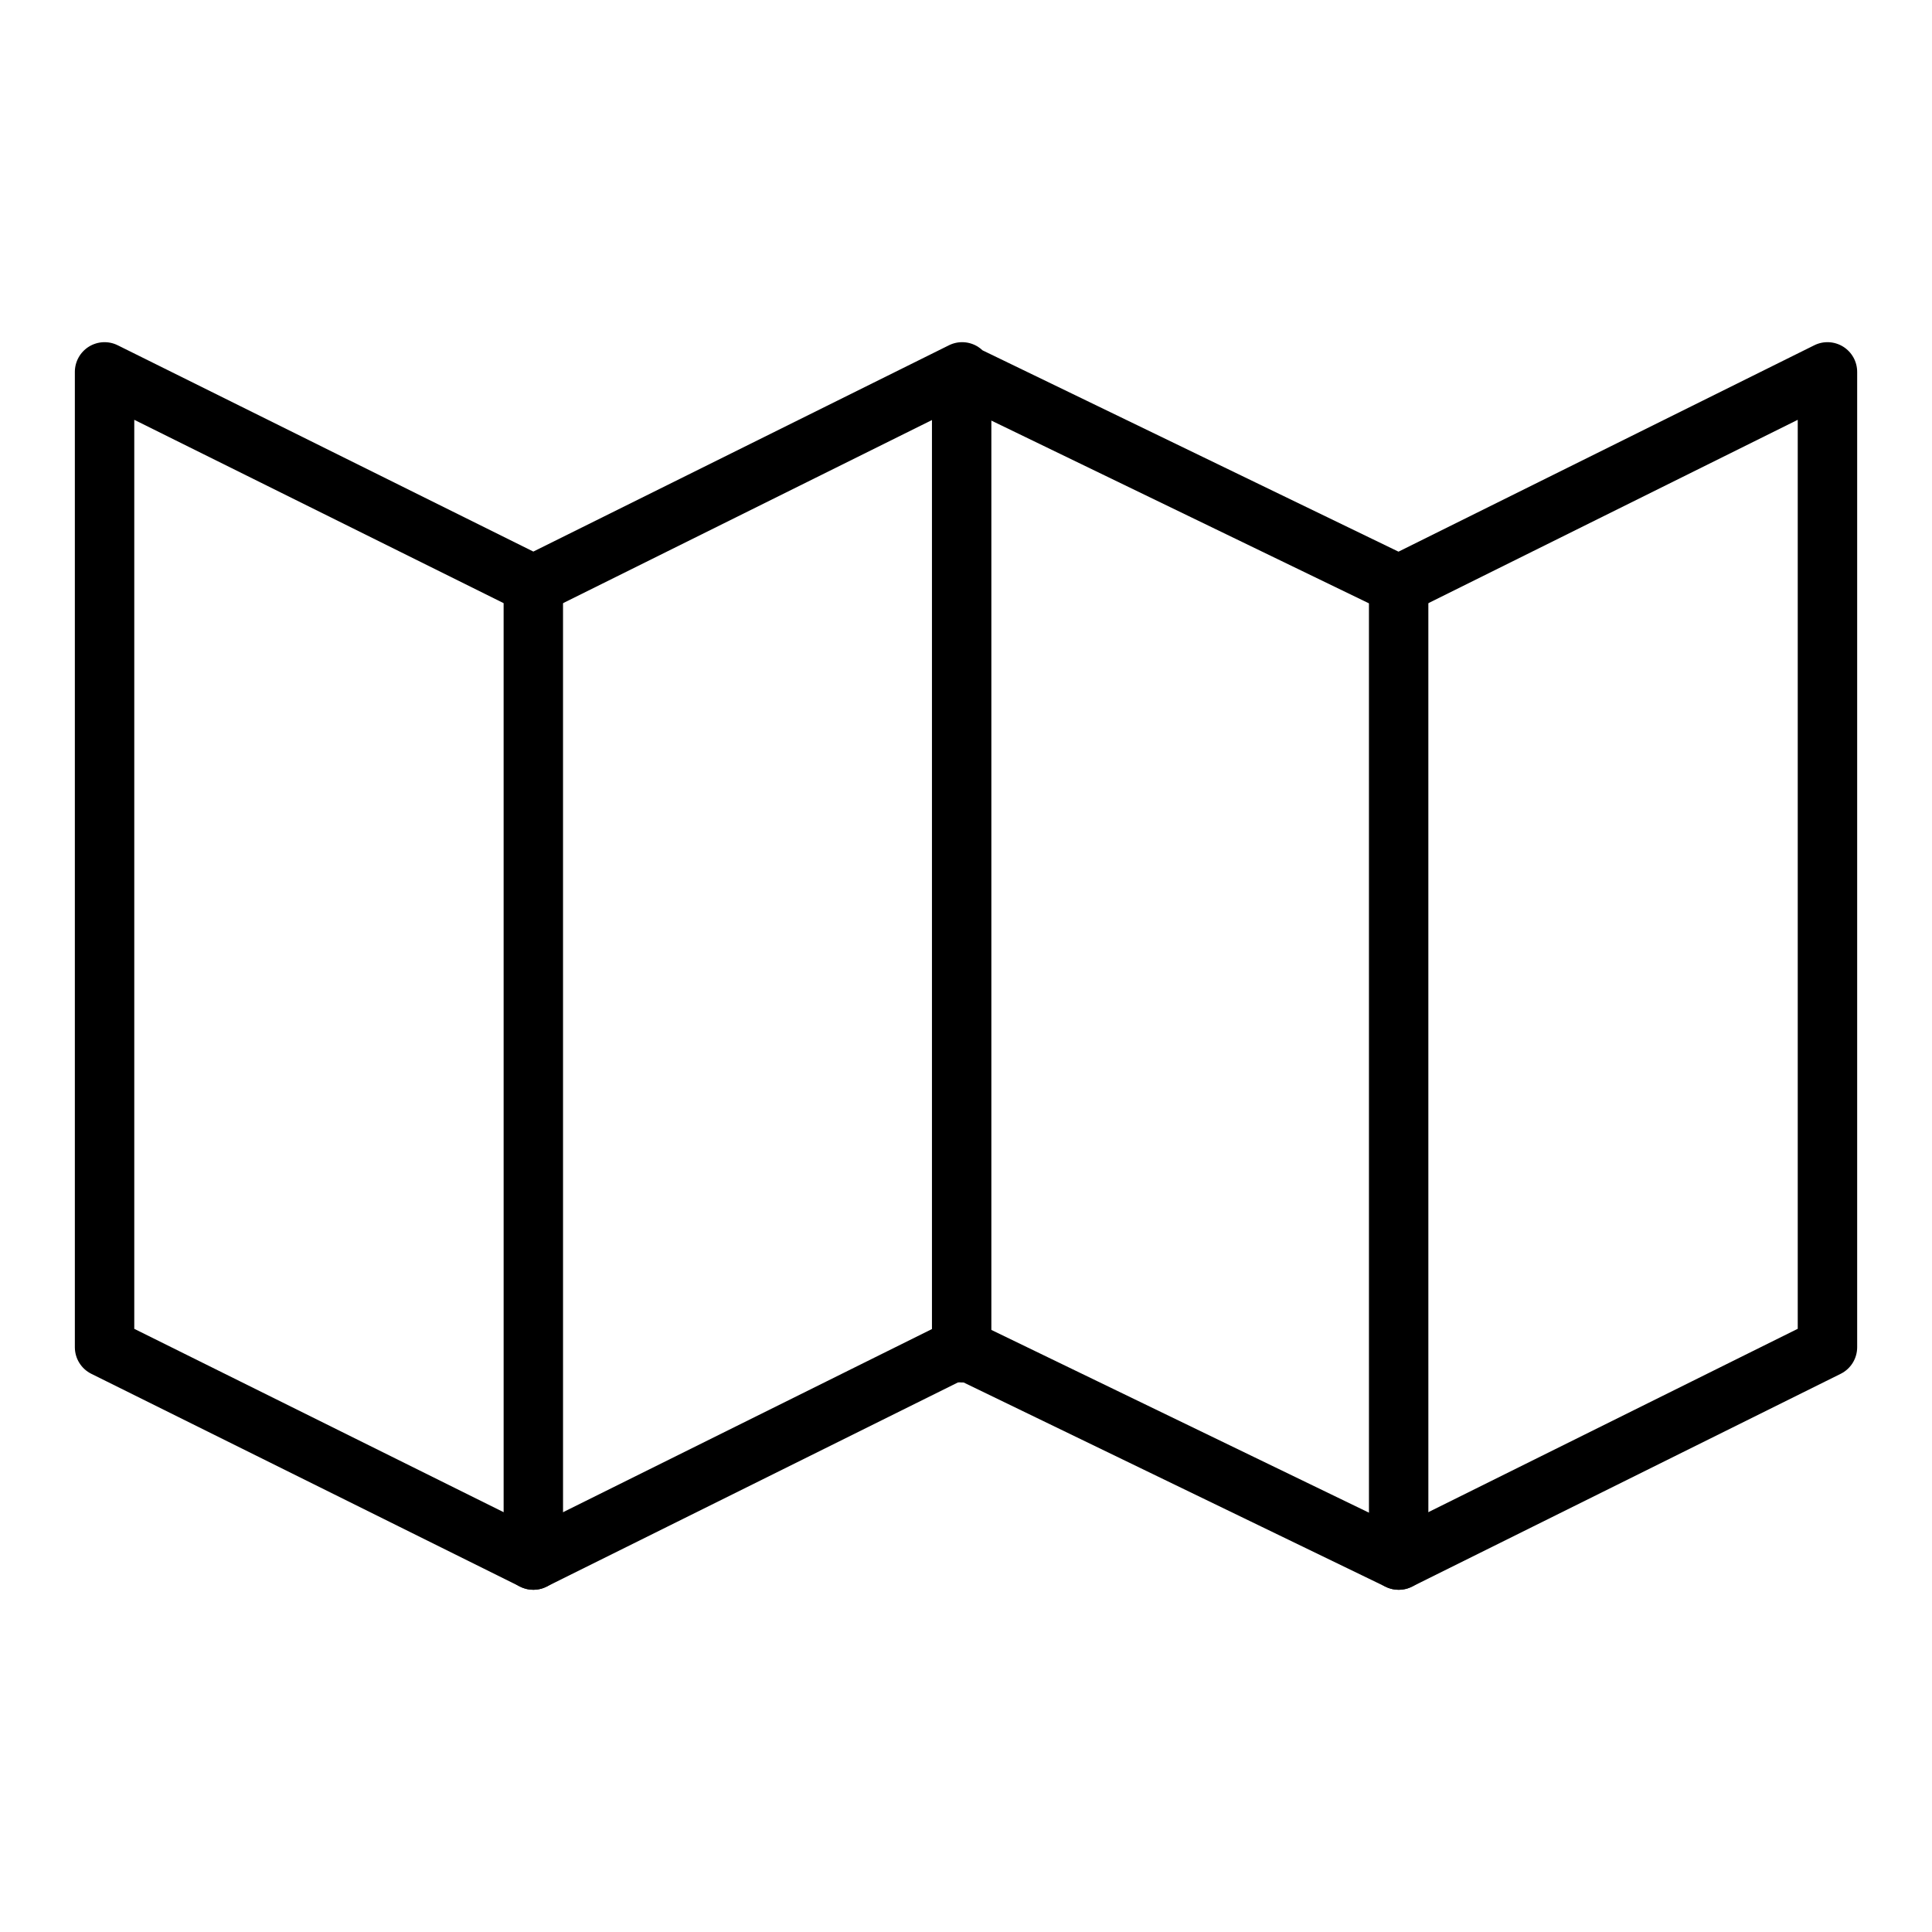
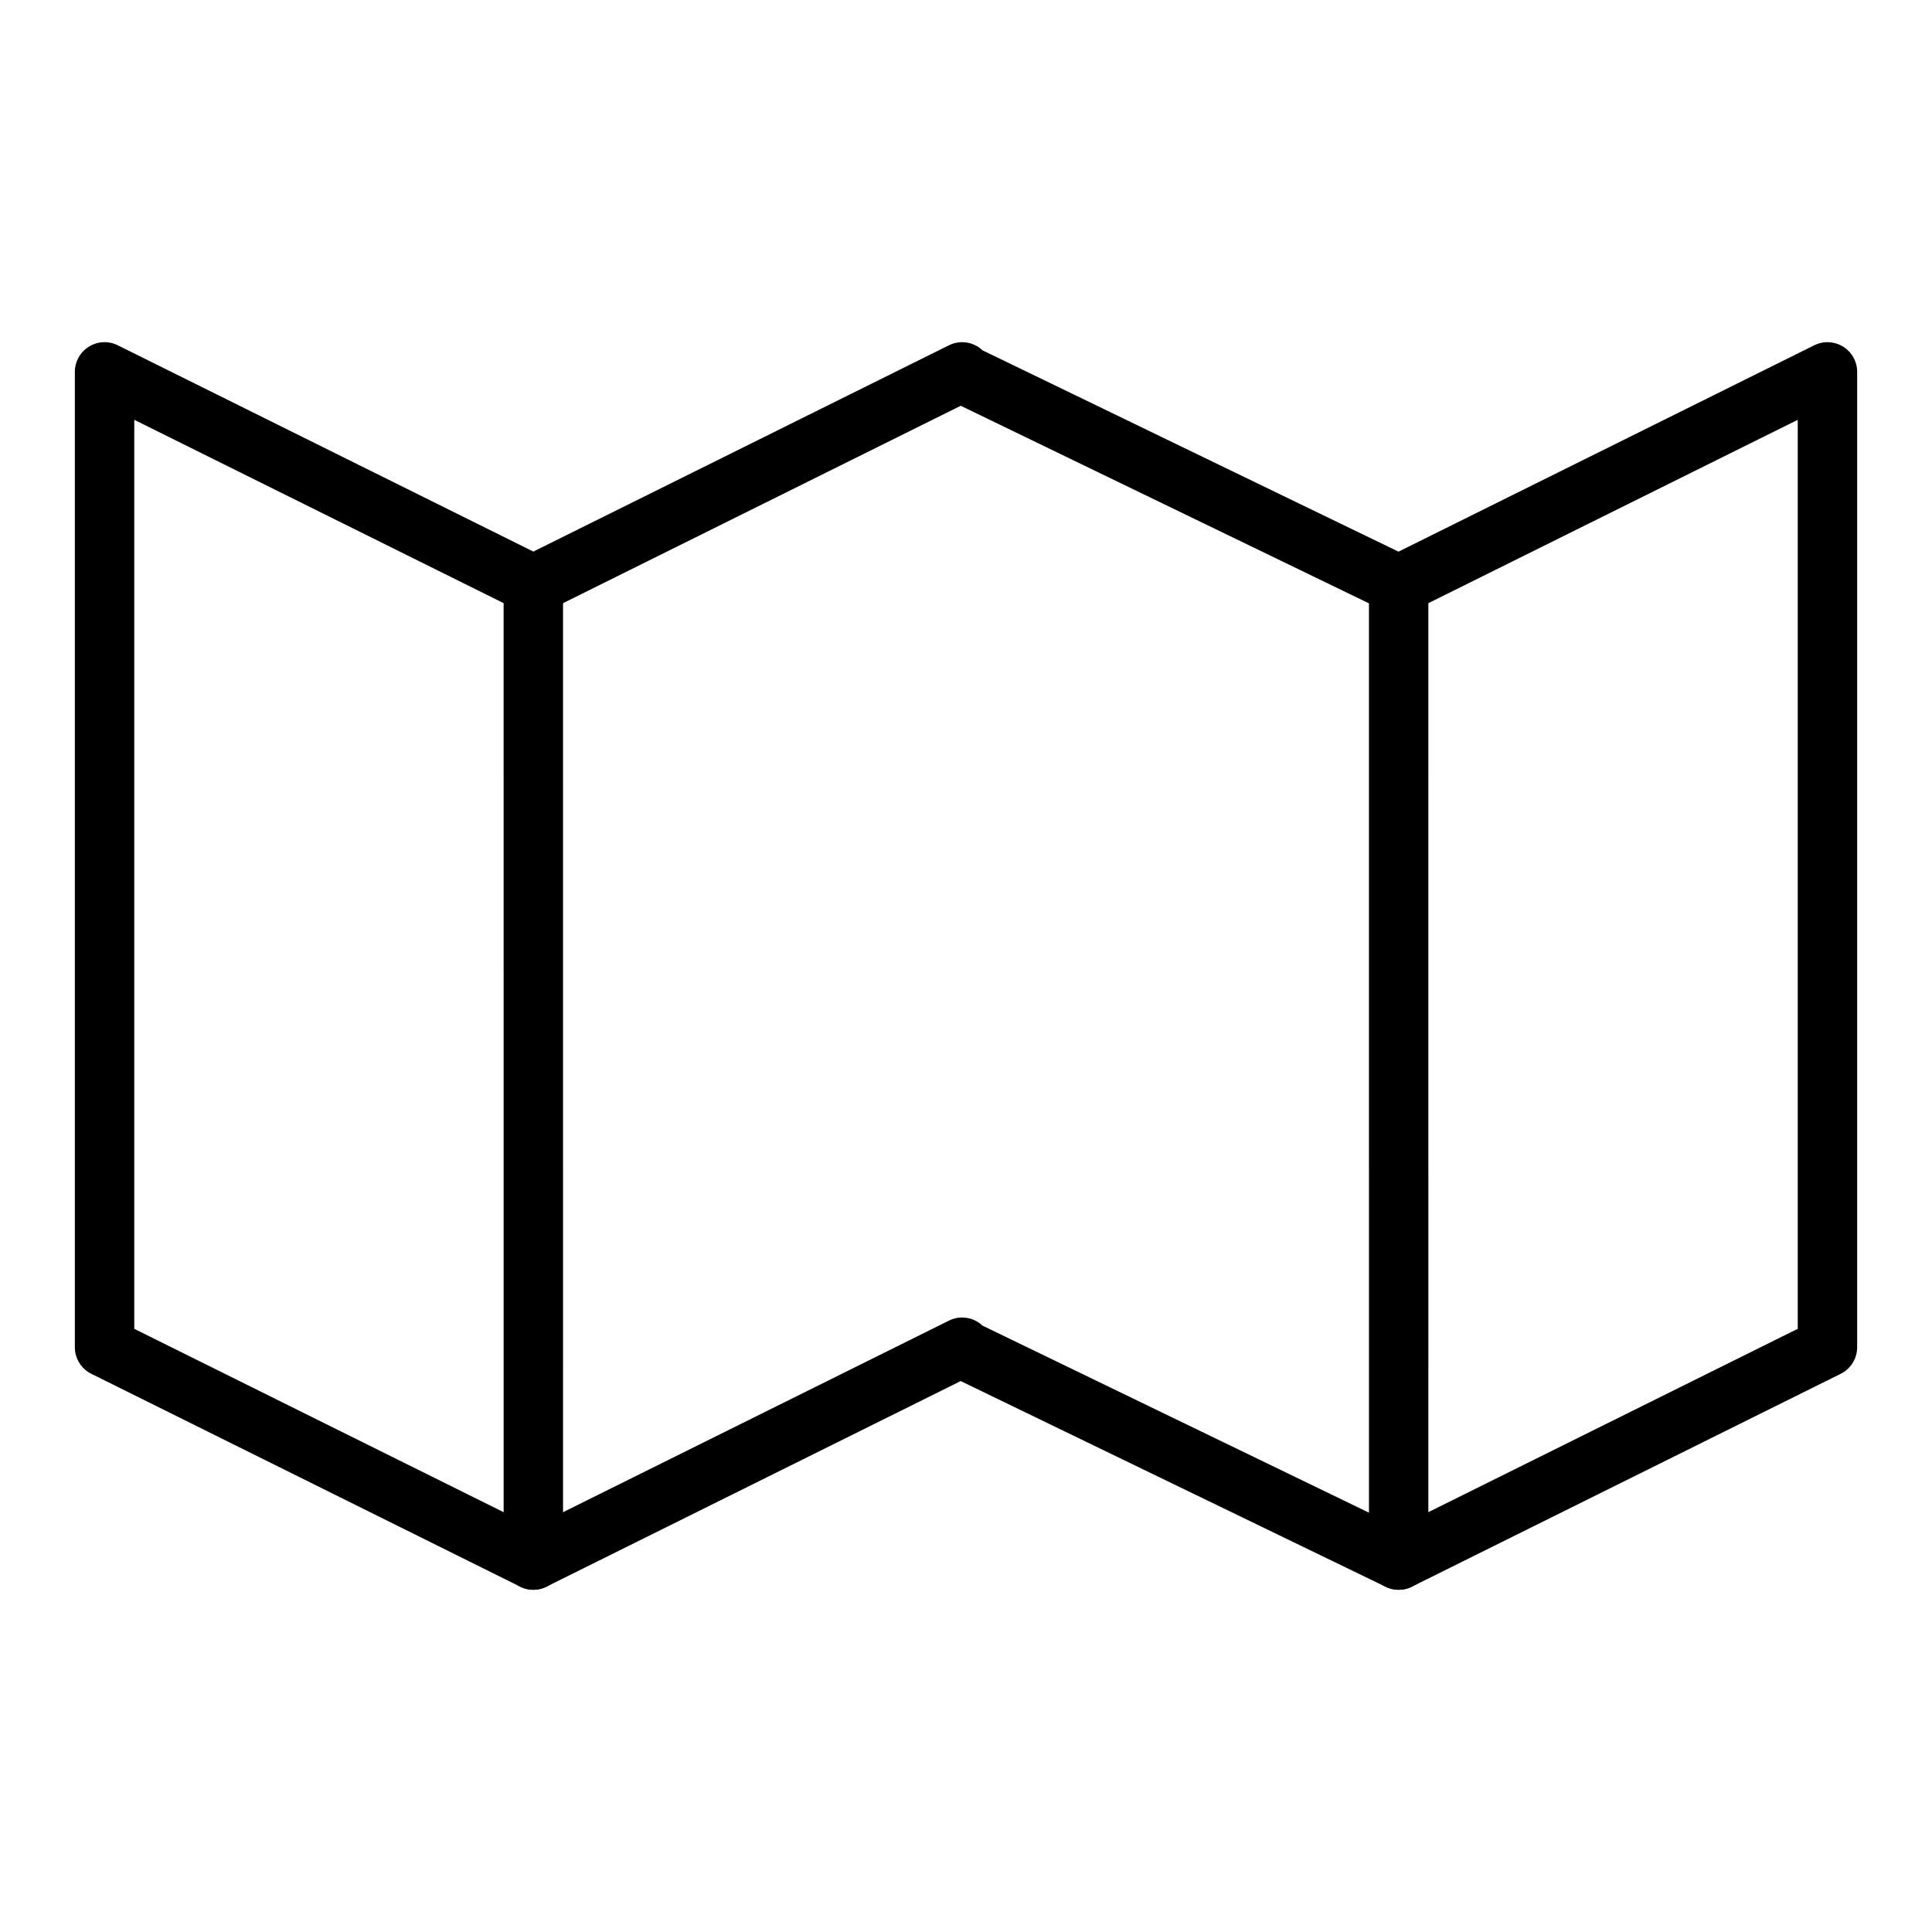
<svg xmlns="http://www.w3.org/2000/svg" fill="#000000" width="800px" height="800px" version="1.1" viewBox="144 144 512 512">
  <g>
    <path d="m514.66 565.31c-1.172 0-2.348-0.262-3.434-0.789l-112.63-54.523-109.76 54.48c-2.195 1.102-4.793 1.102-7 0l-113.62-56.398c-2.684-1.324-4.379-4.062-4.379-7.055v-258.47c0-2.723 1.41-5.25 3.723-6.691 2.32-1.434 5.203-1.574 7.652-0.355l110.13 54.664 110.13-54.664c2.441-1.219 5.328-1.078 7.652 0.355 0.457 0.285 0.867 0.605 1.242 0.969l110.25 53.363 110.18-54.688c2.441-1.219 5.328-1.078 7.652 0.355 2.312 1.441 3.723 3.969 3.723 6.691v258.47c0 2.992-1.691 5.723-4.375 7.055l-113.63 56.41c-1.102 0.543-2.297 0.82-3.5 0.82zm-110.28-70 110.24 53.355 105.8-52.52v-240.89l-102.26 50.758c-2.18 1.086-4.746 1.094-6.926 0.031l-112.63-54.512-109.76 54.48c-2.195 1.102-4.793 1.102-7 0l-102.26-50.758v240.9l105.76 52.5 110.13-54.672c2.426-1.219 5.328-1.078 7.652 0.355 0.449 0.293 0.871 0.613 1.25 0.977z" />
    <path d="m514.66 565.31c-4.352 0-7.871-3.527-7.871-7.871l-0.004-258.47c0-4.344 3.519-7.871 7.871-7.871 4.352 0 7.871 3.527 7.871 7.871l0.004 258.47c0 4.348-3.519 7.875-7.871 7.875z" />
-     <path d="m398.85 510.37c-4.352 0-7.871-3.527-7.871-7.871v-258.48c0-4.344 3.519-7.871 7.871-7.871 4.352 0 7.871 3.527 7.871 7.871v258.48c0.004 4.344-3.516 7.871-7.871 7.871z" />
    <path d="m285.34 565.31c-4.352 0-7.871-3.527-7.871-7.871l-0.004-258.47c0-4.344 3.519-7.871 7.871-7.871 4.352 0 7.871 3.527 7.871 7.871l0.004 258.47c0 4.348-3.527 7.875-7.871 7.875z" />
  </g>
</svg>